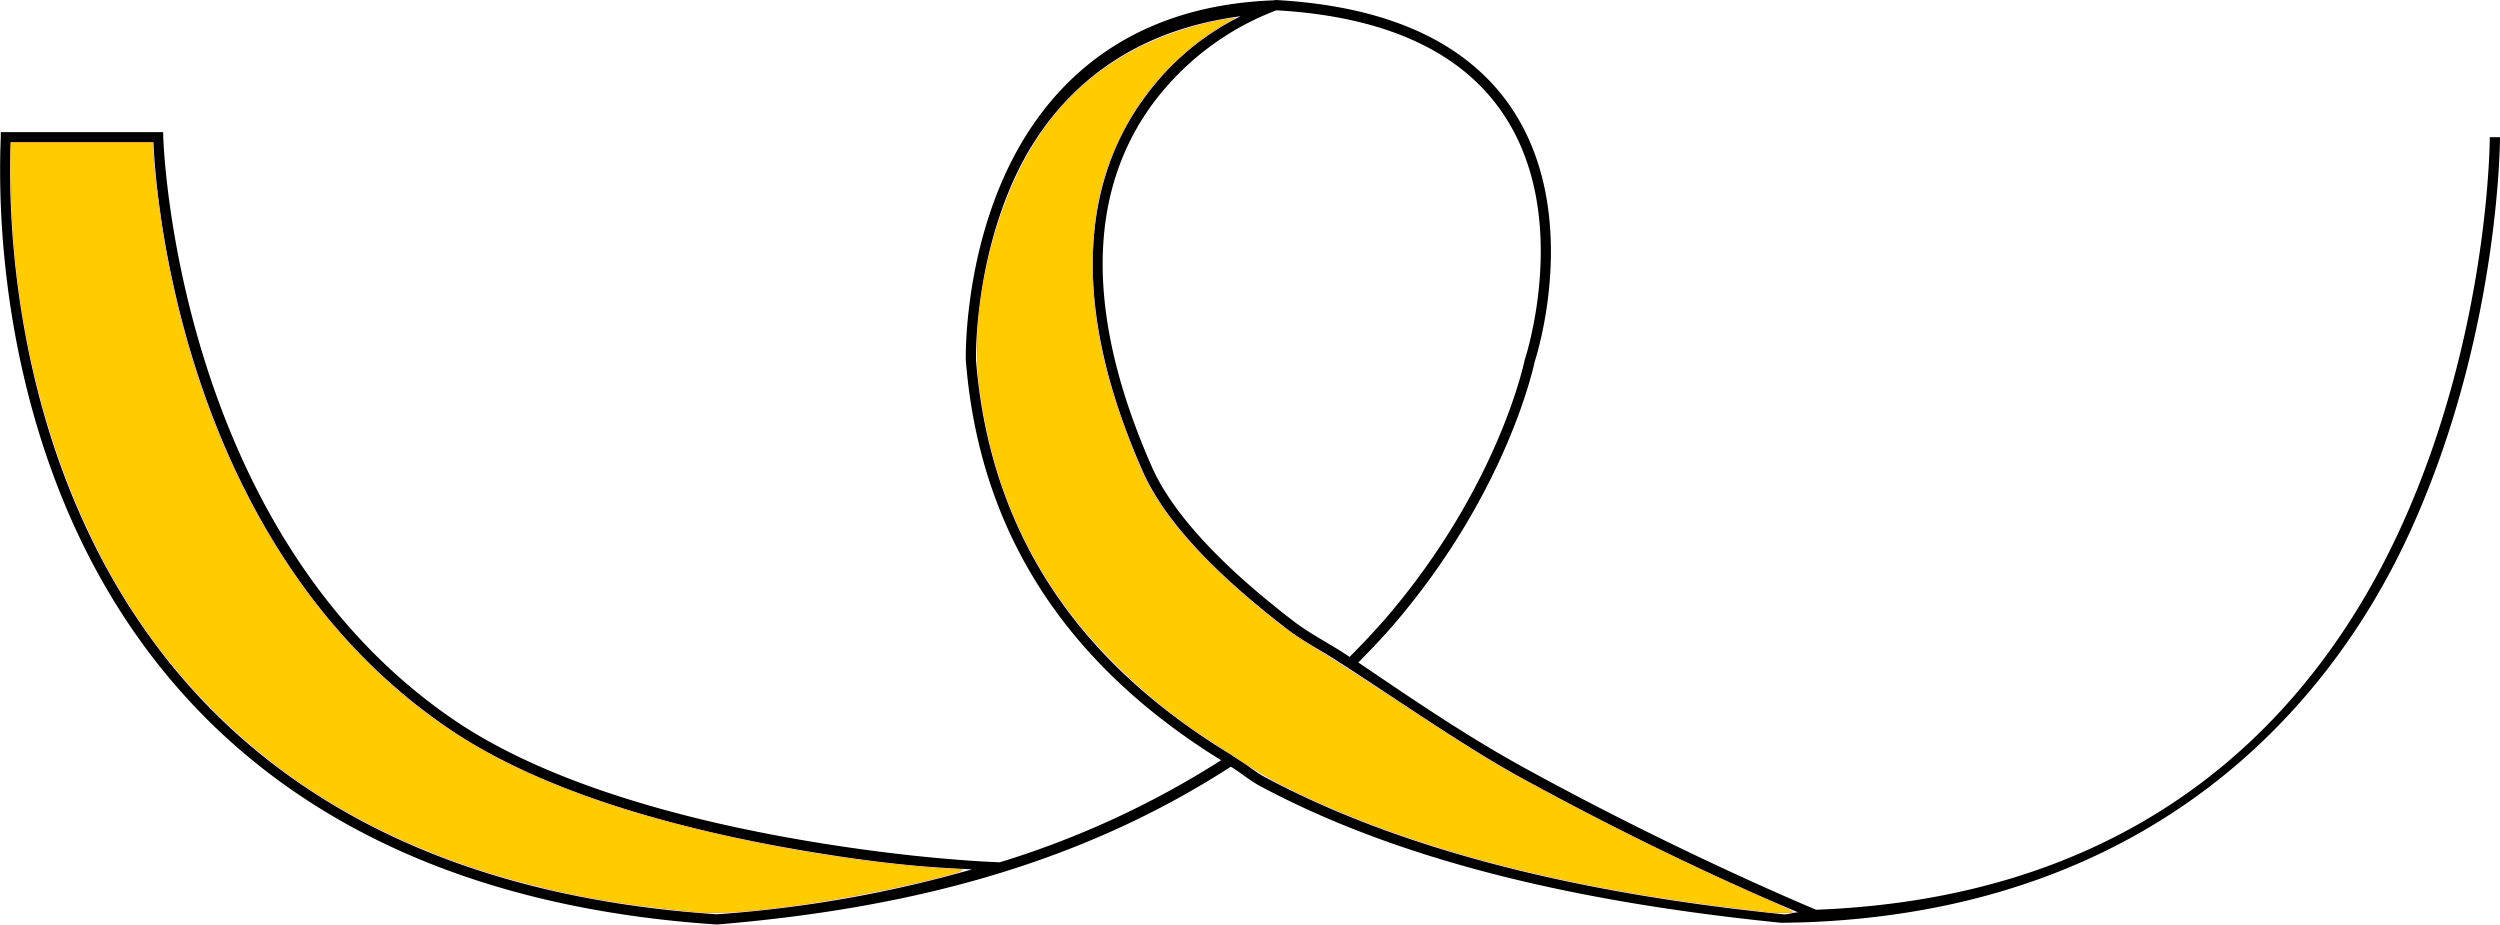
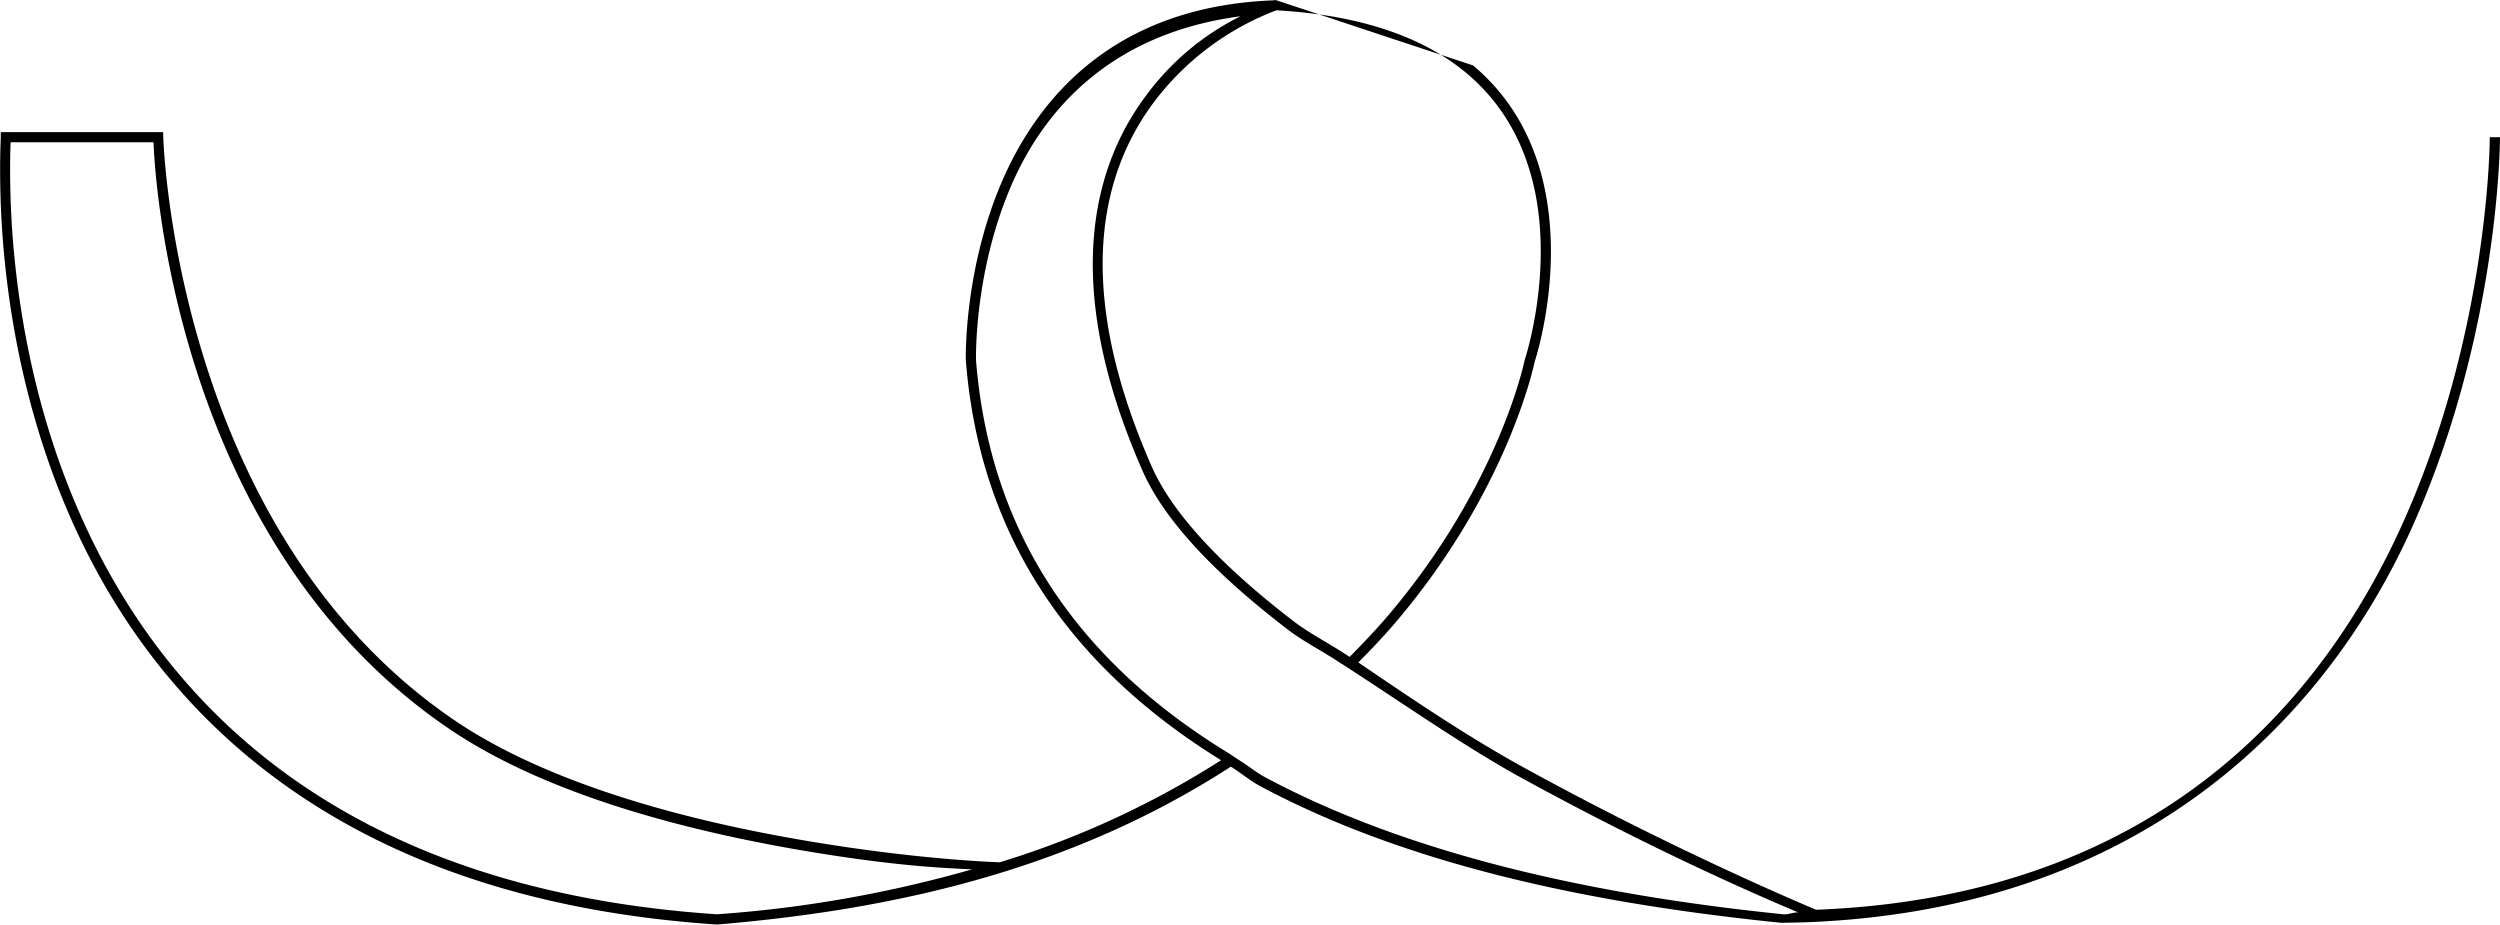
<svg xmlns="http://www.w3.org/2000/svg" width="123.035" height="45.499" viewBox="0 0 32.553 12.038">
-   <path style="line-height:normal;font-variant-ligatures:normal;font-variant-position:normal;font-variant-caps:normal;font-variant-numeric:normal;font-variant-alternates:normal;font-feature-settings:normal;text-indent:0;text-align:start;text-decoration-line:none;text-decoration-style:solid;text-decoration-color:#000;text-transform:none;text-orientation:mixed;white-space:normal;shape-padding:0;isolation:auto;mix-blend-mode:normal;solid-color:#000;solid-opacity:1" d="M16.61 0c-.007 0-.012.002-.019.003v.001c-2.06.075-3.078 1.25-3.562 2.401-.486 1.157-.453 2.293-.453 2.293l.001.002v.001c.197 2.466 1.537 4.092 3.323 5.198a11.74 11.74 0 0 1-2.882 1.329c-.128-.005-1.118-.042-2.53-.282-1.5-.254-3.311-.72-4.55-1.554-3.675-2.478-3.812-7.608-3.812-7.608l-.002-.064H.01v.066l-.005.149a11.756 11.756 0 0 0 .057 1.468c.093.92.322 2.13.863 3.354 1.082 2.448 3.426 4.95 8.407 5.281h.008c2.44-.204 4.678-.757 6.687-2.055.13.079.244.179.38.252 2.052 1.099 4.572 1.556 6.787 1.781.169-.003.34-.006.456-.013 4.264-.208 6.626-2.646 7.74-5.097 1.164-2.561 1.163-5.12 1.163-5.12h-.133s0 2.534-1.151 5.066c-1.111 2.443-3.329 4.828-7.621 4.994-.123-.052-1.844-.771-3.828-1.864-.738-.407-1.44-.886-2.133-1.356.163-.165.322-.332.464-.497 1.497-1.747 1.831-3.415 1.832-3.418.003-.009.368-1.103.133-2.244-.118-.573-.39-1.159-.936-1.616C18.634.393 17.816.067 16.615 0h-.002zm.011.134c1.172.067 1.956.385 2.474.818.52.436.778.99.892 1.541.227 1.103-.13 2.182-.13 2.182l-.002.004-.001.005s-.326 1.635-1.804 3.36c-.146.169-.308.34-.477.51-.232-.16-.509-.296-.722-.46-.878-.672-1.568-1.37-1.854-2.019-1.052-2.39-.635-3.866.036-4.755A3.592 3.592 0 0 1 16.62.134zm-.471.079a3.407 3.407 0 0 0-1.223 1.026c-.697.926-1.116 2.469-.05 4.89.302.688 1.008 1.391 1.894 2.07.205.158.468.288.692.441h.003c.784.507 1.585 1.066 2.29 1.458 1.897 1.045 3.389 1.668 3.658 1.782-.069 0-.114.026-.184.026-2.206-.224-4.735-.703-6.761-1.788-.12-.064-.218-.151-.334-.22l-.12-.08c-1.785-1.088-3.11-2.682-3.306-5.126V4.69c0-.006-.03-1.112.442-2.235.432-1.027 1.315-2.02 2.999-2.243zM.139 1.852h1.86c.006.19.192 5.173 3.866 7.649 1.268.855 3.092 1.32 4.601 1.576 1.222.207 1.847.225 2.19.243a16.16 16.16 0 0 1-3.32.585c-4.937-.33-7.224-2.789-8.29-5.202C.511 5.496.285 4.3.192 3.39a11.64 11.64 0 0 1-.057-1.452l.003-.086z" color="#000" font-weight="400" font-family="sans-serif" overflow="visible" />
-   <path d="M9.087 11.88c-.922-.092-1.472-.182-2.15-.354-1.094-.277-2.058-.692-2.909-1.252a8.13 8.13 0 0 1-1.898-1.76C.867 6.896.142 4.597.141 2.204v-.35h1.852v.045c.001.205.082.876.158 1.302.381 2.153 1.266 4.011 2.53 5.314.994 1.026 2.077 1.632 3.803 2.127a20.21 20.21 0 0 0 2.902.578c.352.044.868.091 1.02.093.194.003.171.023-.107.096-1.158.302-2.671.524-3.212.47zm13.949 0a155.05 155.05 0 0 0-.455-.056c-2.345-.286-4.28-.805-5.798-1.556a5.715 5.715 0 0 1-.555-.317 42.88 42.88 0 0 0-.46-.3 7.475 7.475 0 0 1-1.273-1.033c-1.008-1.013-1.585-2.226-1.752-3.68-.089-.78.125-1.891.52-2.696.37-.758.895-1.292 1.616-1.646a4.247 4.247 0 0 1 1.137-.355l.074-.01-.136.079a3.25 3.25 0 0 0-.637.484 3.283 3.283 0 0 0-.722.98c-.253.508-.366 1.023-.366 1.668 0 .47.051.863.176 1.36.117.467.39 1.21.556 1.516.268.492.728 1.005 1.41 1.571.345.286.471.378.762.555.145.088.595.378 1 .643.829.545 1.16.755 1.496.947a42.286 42.286 0 0 0 3.415 1.694c.172.074.309.141.304.149-.008.014-.214.015-.312.002z" fill="#fc0" stroke="red" stroke-width=".002" />
+   <path style="line-height:normal;font-variant-ligatures:normal;font-variant-position:normal;font-variant-caps:normal;font-variant-numeric:normal;font-variant-alternates:normal;font-feature-settings:normal;text-indent:0;text-align:start;text-decoration-line:none;text-decoration-style:solid;text-decoration-color:#000;text-transform:none;text-orientation:mixed;white-space:normal;shape-padding:0;isolation:auto;mix-blend-mode:normal;solid-color:#000;solid-opacity:1" d="M16.61 0c-.007 0-.012.002-.019.003v.001c-2.06.075-3.078 1.25-3.562 2.401-.486 1.157-.453 2.293-.453 2.293l.001.002v.001c.197 2.466 1.537 4.092 3.323 5.198a11.74 11.74 0 0 1-2.882 1.329c-.128-.005-1.118-.042-2.53-.282-1.5-.254-3.311-.72-4.55-1.554-3.675-2.478-3.812-7.608-3.812-7.608l-.002-.064H.01v.066l-.005.149a11.756 11.756 0 0 0 .057 1.468c.093.92.322 2.13.863 3.354 1.082 2.448 3.426 4.95 8.407 5.281h.008c2.44-.204 4.678-.757 6.687-2.055.13.079.244.179.38.252 2.052 1.099 4.572 1.556 6.787 1.781.169-.003.34-.006.456-.013 4.264-.208 6.626-2.646 7.74-5.097 1.164-2.561 1.163-5.12 1.163-5.12h-.133s0 2.534-1.151 5.066c-1.111 2.443-3.329 4.828-7.621 4.994-.123-.052-1.844-.771-3.828-1.864-.738-.407-1.44-.886-2.133-1.356.163-.165.322-.332.464-.497 1.497-1.747 1.831-3.415 1.832-3.418.003-.009.368-1.103.133-2.244-.118-.573-.39-1.159-.936-1.616h-.002zm.011.134c1.172.067 1.956.385 2.474.818.52.436.778.99.892 1.541.227 1.103-.13 2.182-.13 2.182l-.002.004-.001.005s-.326 1.635-1.804 3.36c-.146.169-.308.34-.477.51-.232-.16-.509-.296-.722-.46-.878-.672-1.568-1.37-1.854-2.019-1.052-2.39-.635-3.866.036-4.755A3.592 3.592 0 0 1 16.62.134zm-.471.079a3.407 3.407 0 0 0-1.223 1.026c-.697.926-1.116 2.469-.05 4.89.302.688 1.008 1.391 1.894 2.07.205.158.468.288.692.441h.003c.784.507 1.585 1.066 2.29 1.458 1.897 1.045 3.389 1.668 3.658 1.782-.069 0-.114.026-.184.026-2.206-.224-4.735-.703-6.761-1.788-.12-.064-.218-.151-.334-.22l-.12-.08c-1.785-1.088-3.11-2.682-3.306-5.126V4.69c0-.006-.03-1.112.442-2.235.432-1.027 1.315-2.02 2.999-2.243zM.139 1.852h1.86c.006.19.192 5.173 3.866 7.649 1.268.855 3.092 1.32 4.601 1.576 1.222.207 1.847.225 2.19.243a16.16 16.16 0 0 1-3.32.585c-4.937-.33-7.224-2.789-8.29-5.202C.511 5.496.285 4.3.192 3.39a11.64 11.64 0 0 1-.057-1.452l.003-.086z" color="#000" font-weight="400" font-family="sans-serif" overflow="visible" />
</svg>